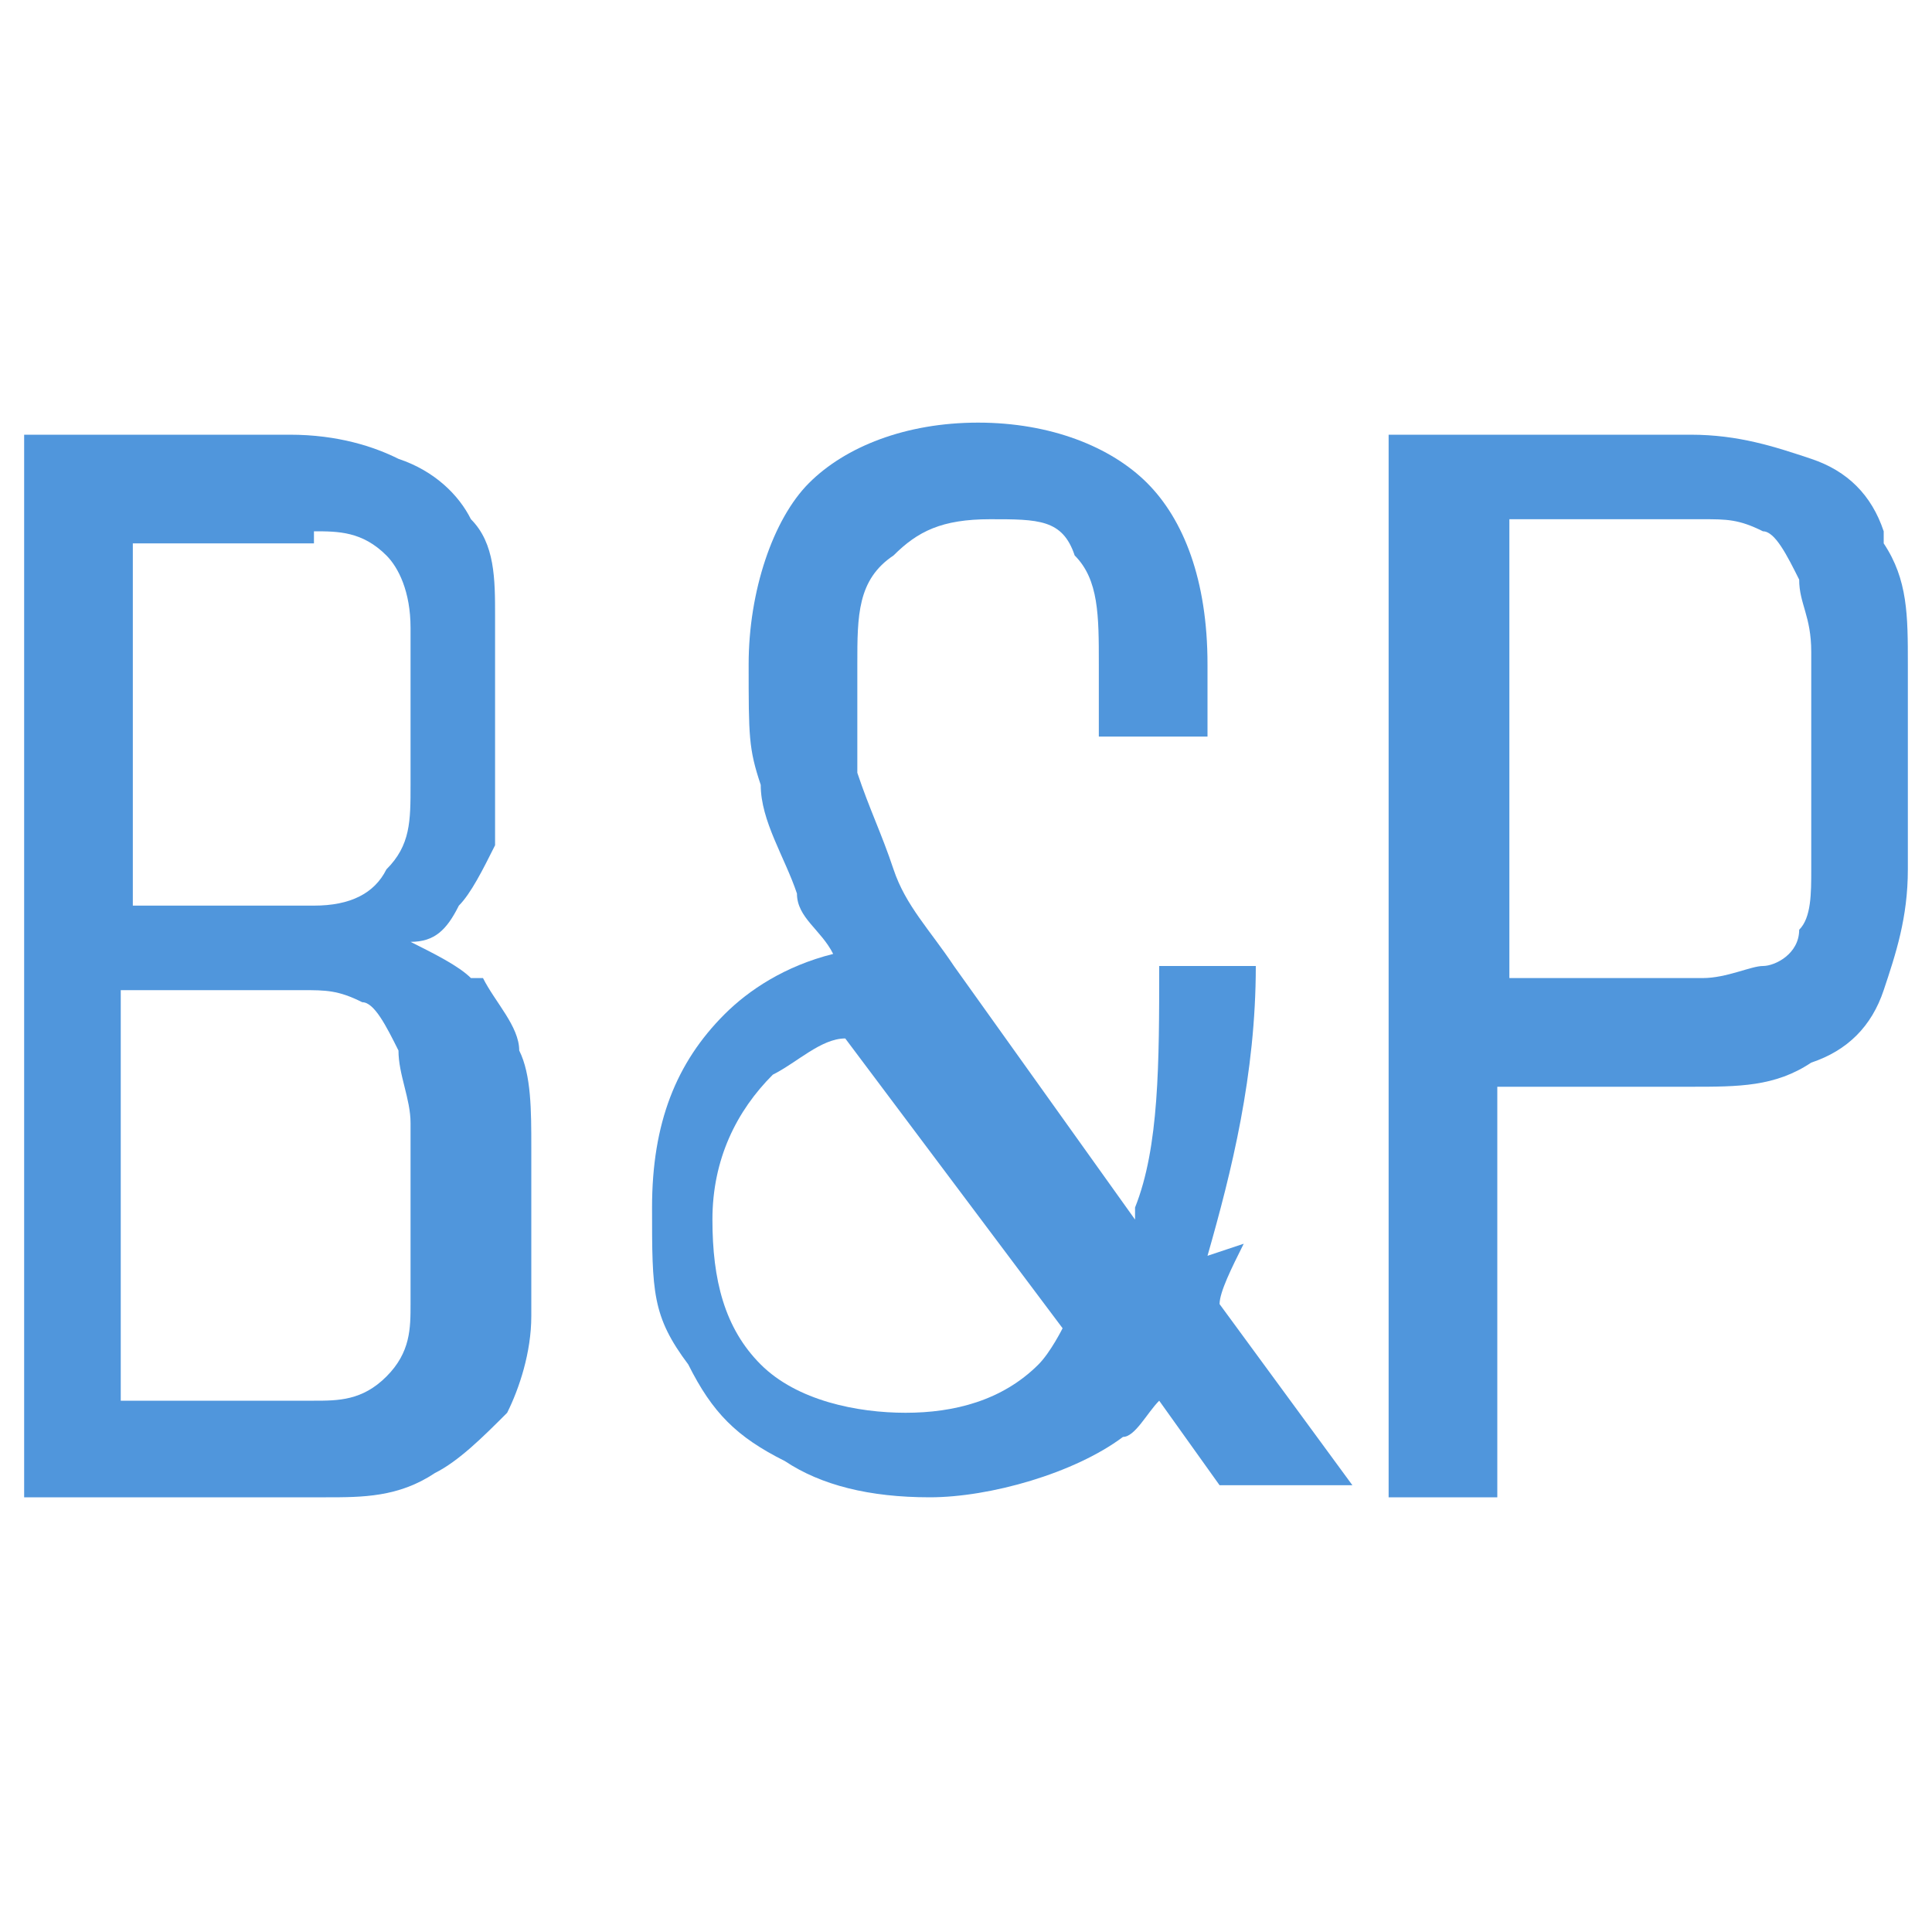
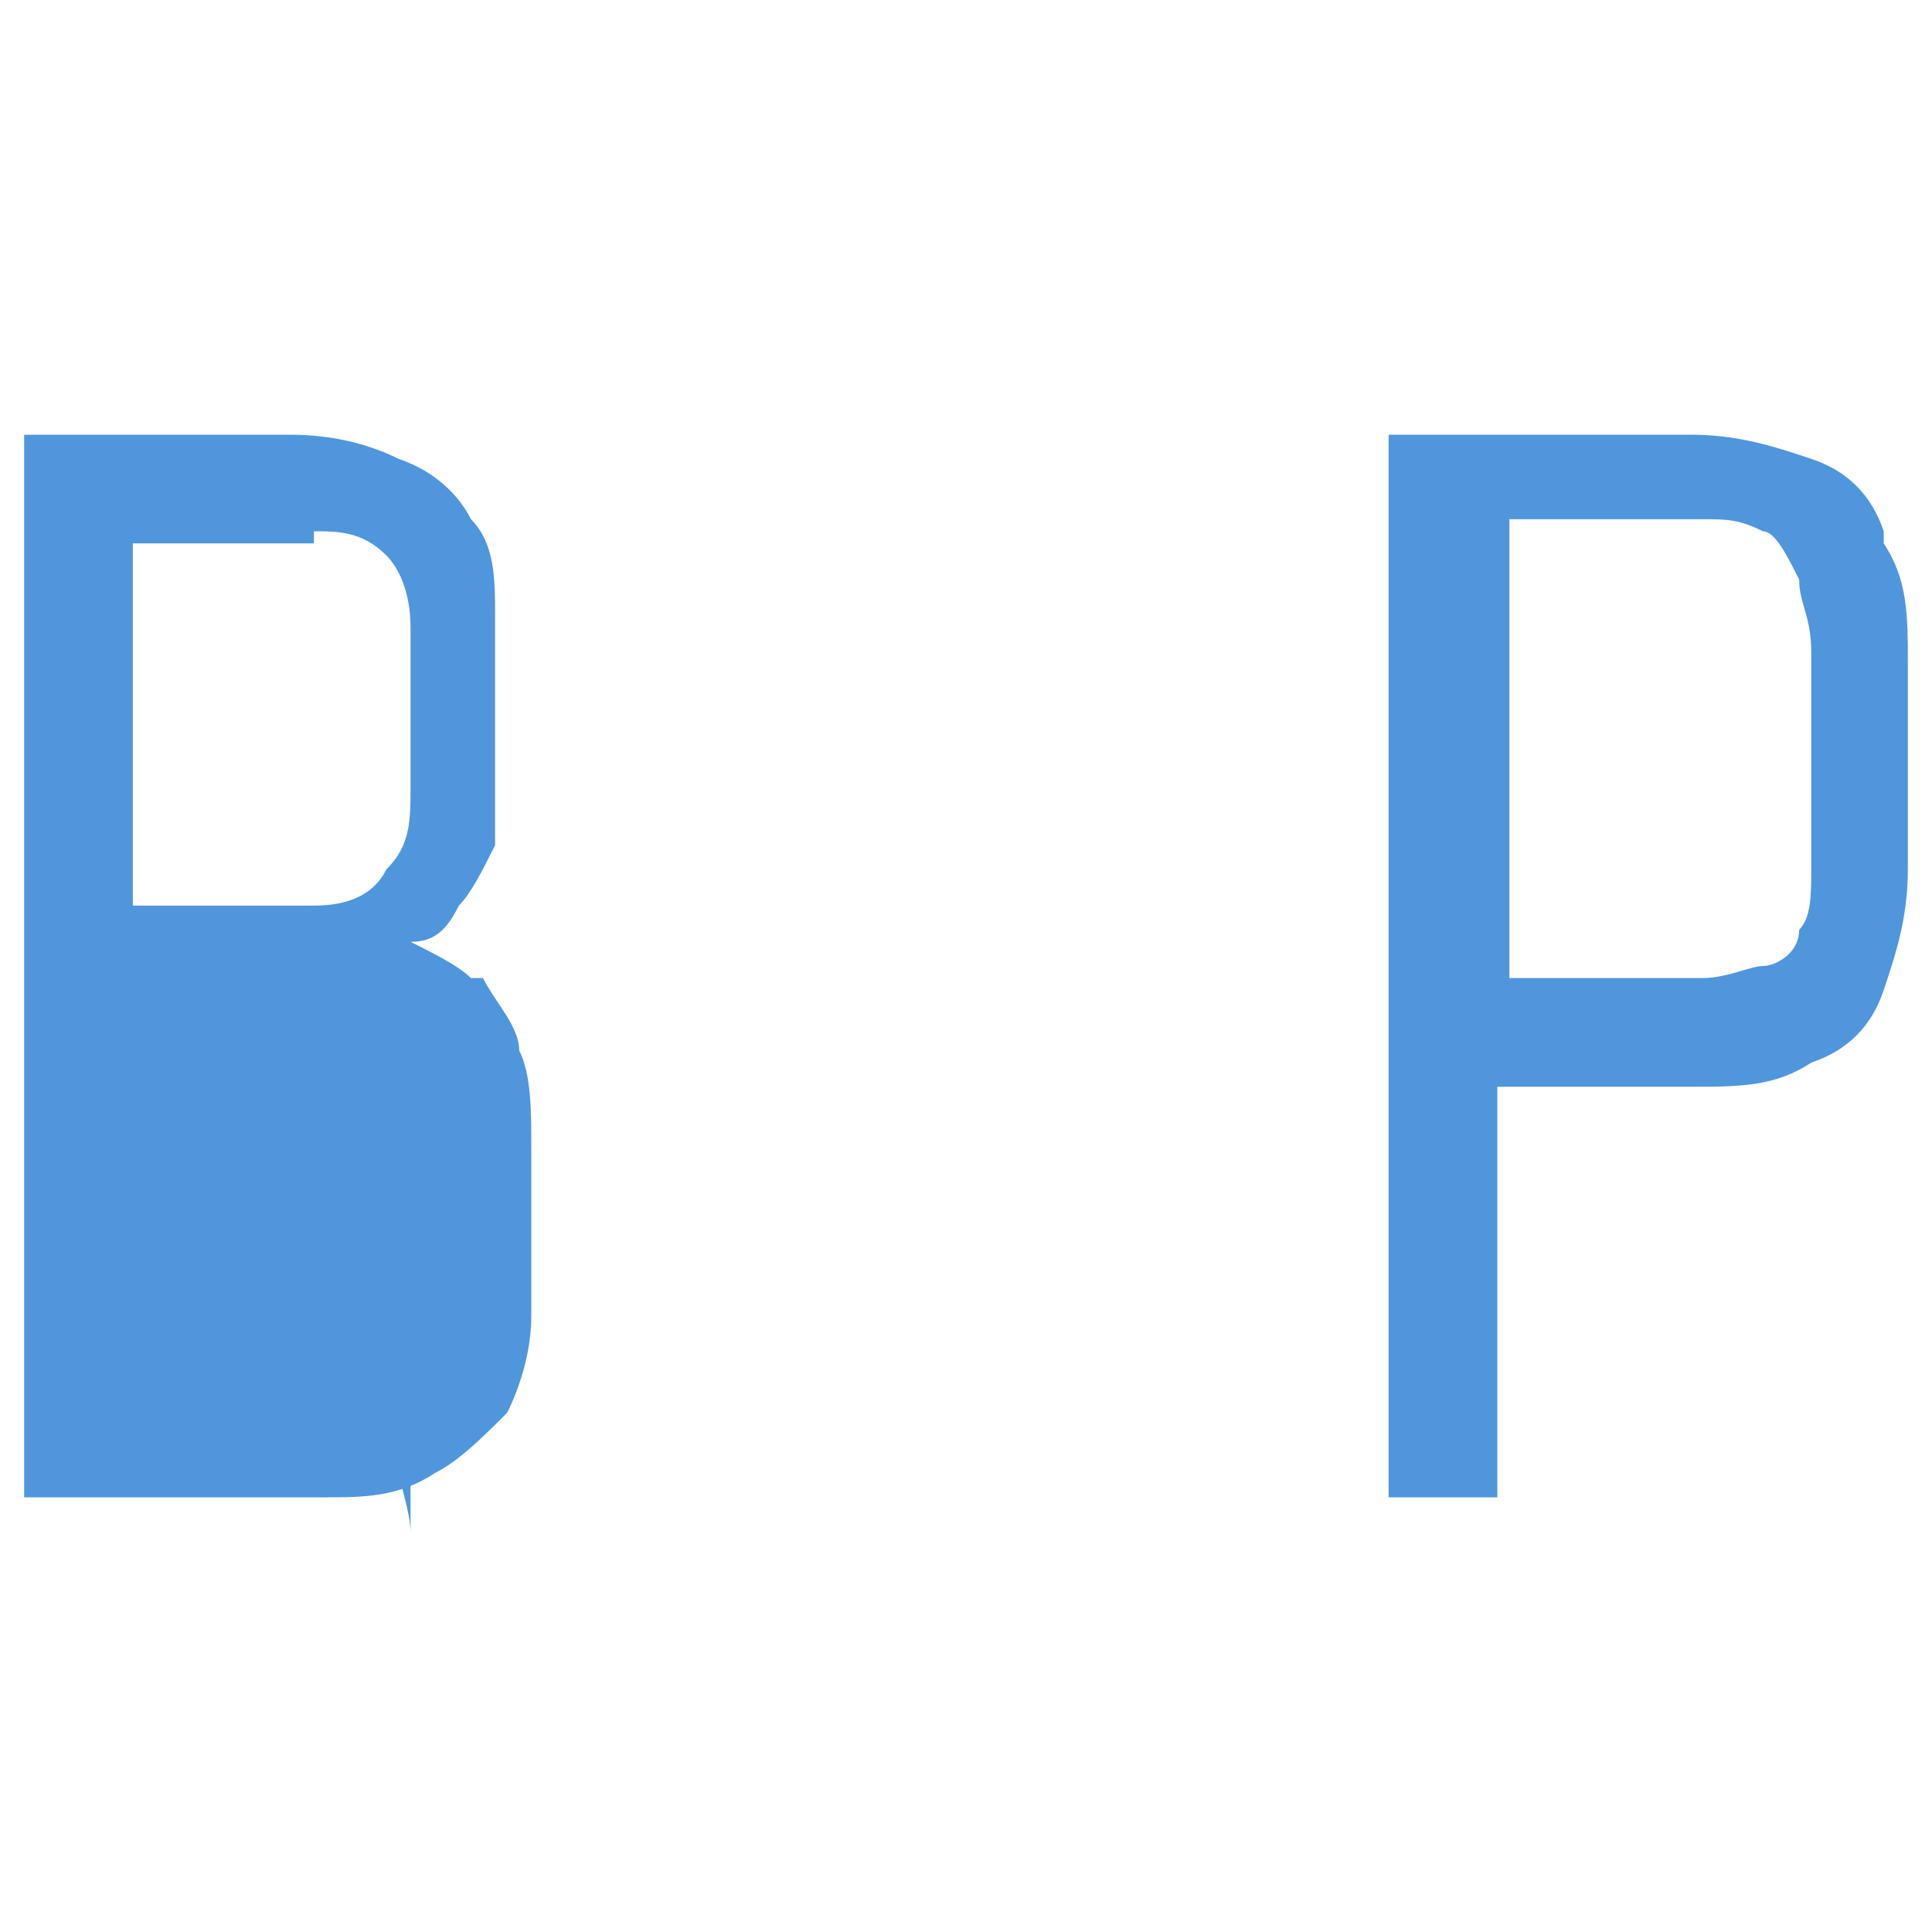
<svg xmlns="http://www.w3.org/2000/svg" id="Ebene_1" data-name="Ebene 1" version="1.1" viewBox="0 0 16 16">
  <defs>
    <style>
      .cls-1 {
        fill: #5096dc;
        stroke-width: 0px;
      }
    </style>
  </defs>
-   <path class="cls-1" d="M3.9,8.1c-.1-.1-.3-.2-.5-.3.2,0,.3-.1.4-.3.1-.1.2-.3.3-.5,0-.2,0-.5,0-.7v-1.2c0-.3,0-.6-.2-.8-.1-.2-.3-.4-.6-.5-.2-.1-.5-.2-.9-.2H.2v8.8h2.5c.3,0,.6,0,.9-.2.2-.1.4-.3.6-.5.1-.2.2-.5.2-.8v-1.4c0-.3,0-.6-.1-.8,0-.2-.2-.4-.3-.6ZM2.6,4.4c.2,0,.4,0,.6.2.1.1.2.3.2.6v1.3c0,.3,0,.5-.2.7-.1.2-.3.3-.6.3h-1.5v-3h1.5ZM3.4,10.8c0,.2,0,.4-.2.6s-.4.2-.6.2h-1.6v-3.4h1.5c.2,0,.3,0,.5.1.1,0,.2.2.3.4,0,.2.1.4.1.6v1.6Z" />
-   <path class="cls-1" d="M10,10.4c.2-.7.4-1.5.4-2.4h-.8c0,.8,0,1.5-.2,2,0,0,0,0,0,.1l-1.5-2.1c-.2-.3-.4-.5-.5-.8-.1-.3-.2-.5-.3-.8,0-.3,0-.6,0-.9,0-.4,0-.7.3-.9.2-.2.4-.3.8-.3s.6,0,.7.3c.2.2.2.5.2.9v.6h.9v-.6c0-.7-.2-1.2-.5-1.5-.3-.3-.8-.5-1.4-.5s-1.1.2-1.4.5c-.3.3-.5.9-.5,1.5s0,.7.1,1c0,.3.2.6.3.9,0,.2.2.3.3.5-.4.1-.7.3-.9.5-.4.4-.6.9-.6,1.6s0,.9.3,1.3c.2.4.4.6.8.8.3.2.7.3,1.2.3s1.2-.2,1.6-.5c.1,0,.2-.2.3-.3l.5.7h1.1l-1.1-1.5c0-.1.1-.3.2-.5ZM8.6,11.3c-.3.3-.7.4-1.1.4s-.9-.1-1.2-.4c-.3-.3-.4-.7-.4-1.2s.2-.9.5-1.2c.2-.1.4-.3.6-.3l1.8,2.4c0,0-.1.2-.2.3Z" />
+   <path class="cls-1" d="M3.9,8.1c-.1-.1-.3-.2-.5-.3.2,0,.3-.1.4-.3.1-.1.2-.3.3-.5,0-.2,0-.5,0-.7v-1.2c0-.3,0-.6-.2-.8-.1-.2-.3-.4-.6-.5-.2-.1-.5-.2-.9-.2H.2v8.8h2.5c.3,0,.6,0,.9-.2.2-.1.4-.3.6-.5.1-.2.2-.5.2-.8v-1.4c0-.3,0-.6-.1-.8,0-.2-.2-.4-.3-.6ZM2.6,4.4c.2,0,.4,0,.6.2.1.1.2.3.2.6v1.3c0,.3,0,.5-.2.7-.1.2-.3.3-.6.3h-1.5v-3h1.5ZM3.4,10.8c0,.2,0,.4-.2.6s-.4.2-.6.2h-1.6h1.5c.2,0,.3,0,.5.1.1,0,.2.2.3.4,0,.2.1.4.1.6v1.6Z" />
  <path class="cls-1" d="M15.6,4.4c-.1-.3-.3-.5-.6-.6-.3-.1-.6-.2-1-.2h-2.5v8.8h.9v-3.4h1.6c.4,0,.7,0,1-.2.3-.1.5-.3.6-.6.1-.3.2-.6.2-1v-1.7c0-.4,0-.7-.2-1ZM15,7.2c0,.2,0,.4-.1.5,0,.2-.2.3-.3.3-.1,0-.3.1-.5.1h-1.6v-3.8h1.6c.2,0,.3,0,.5.1.1,0,.2.2.3.4,0,.2.1.3.1.6v1.7Z" />
</svg>